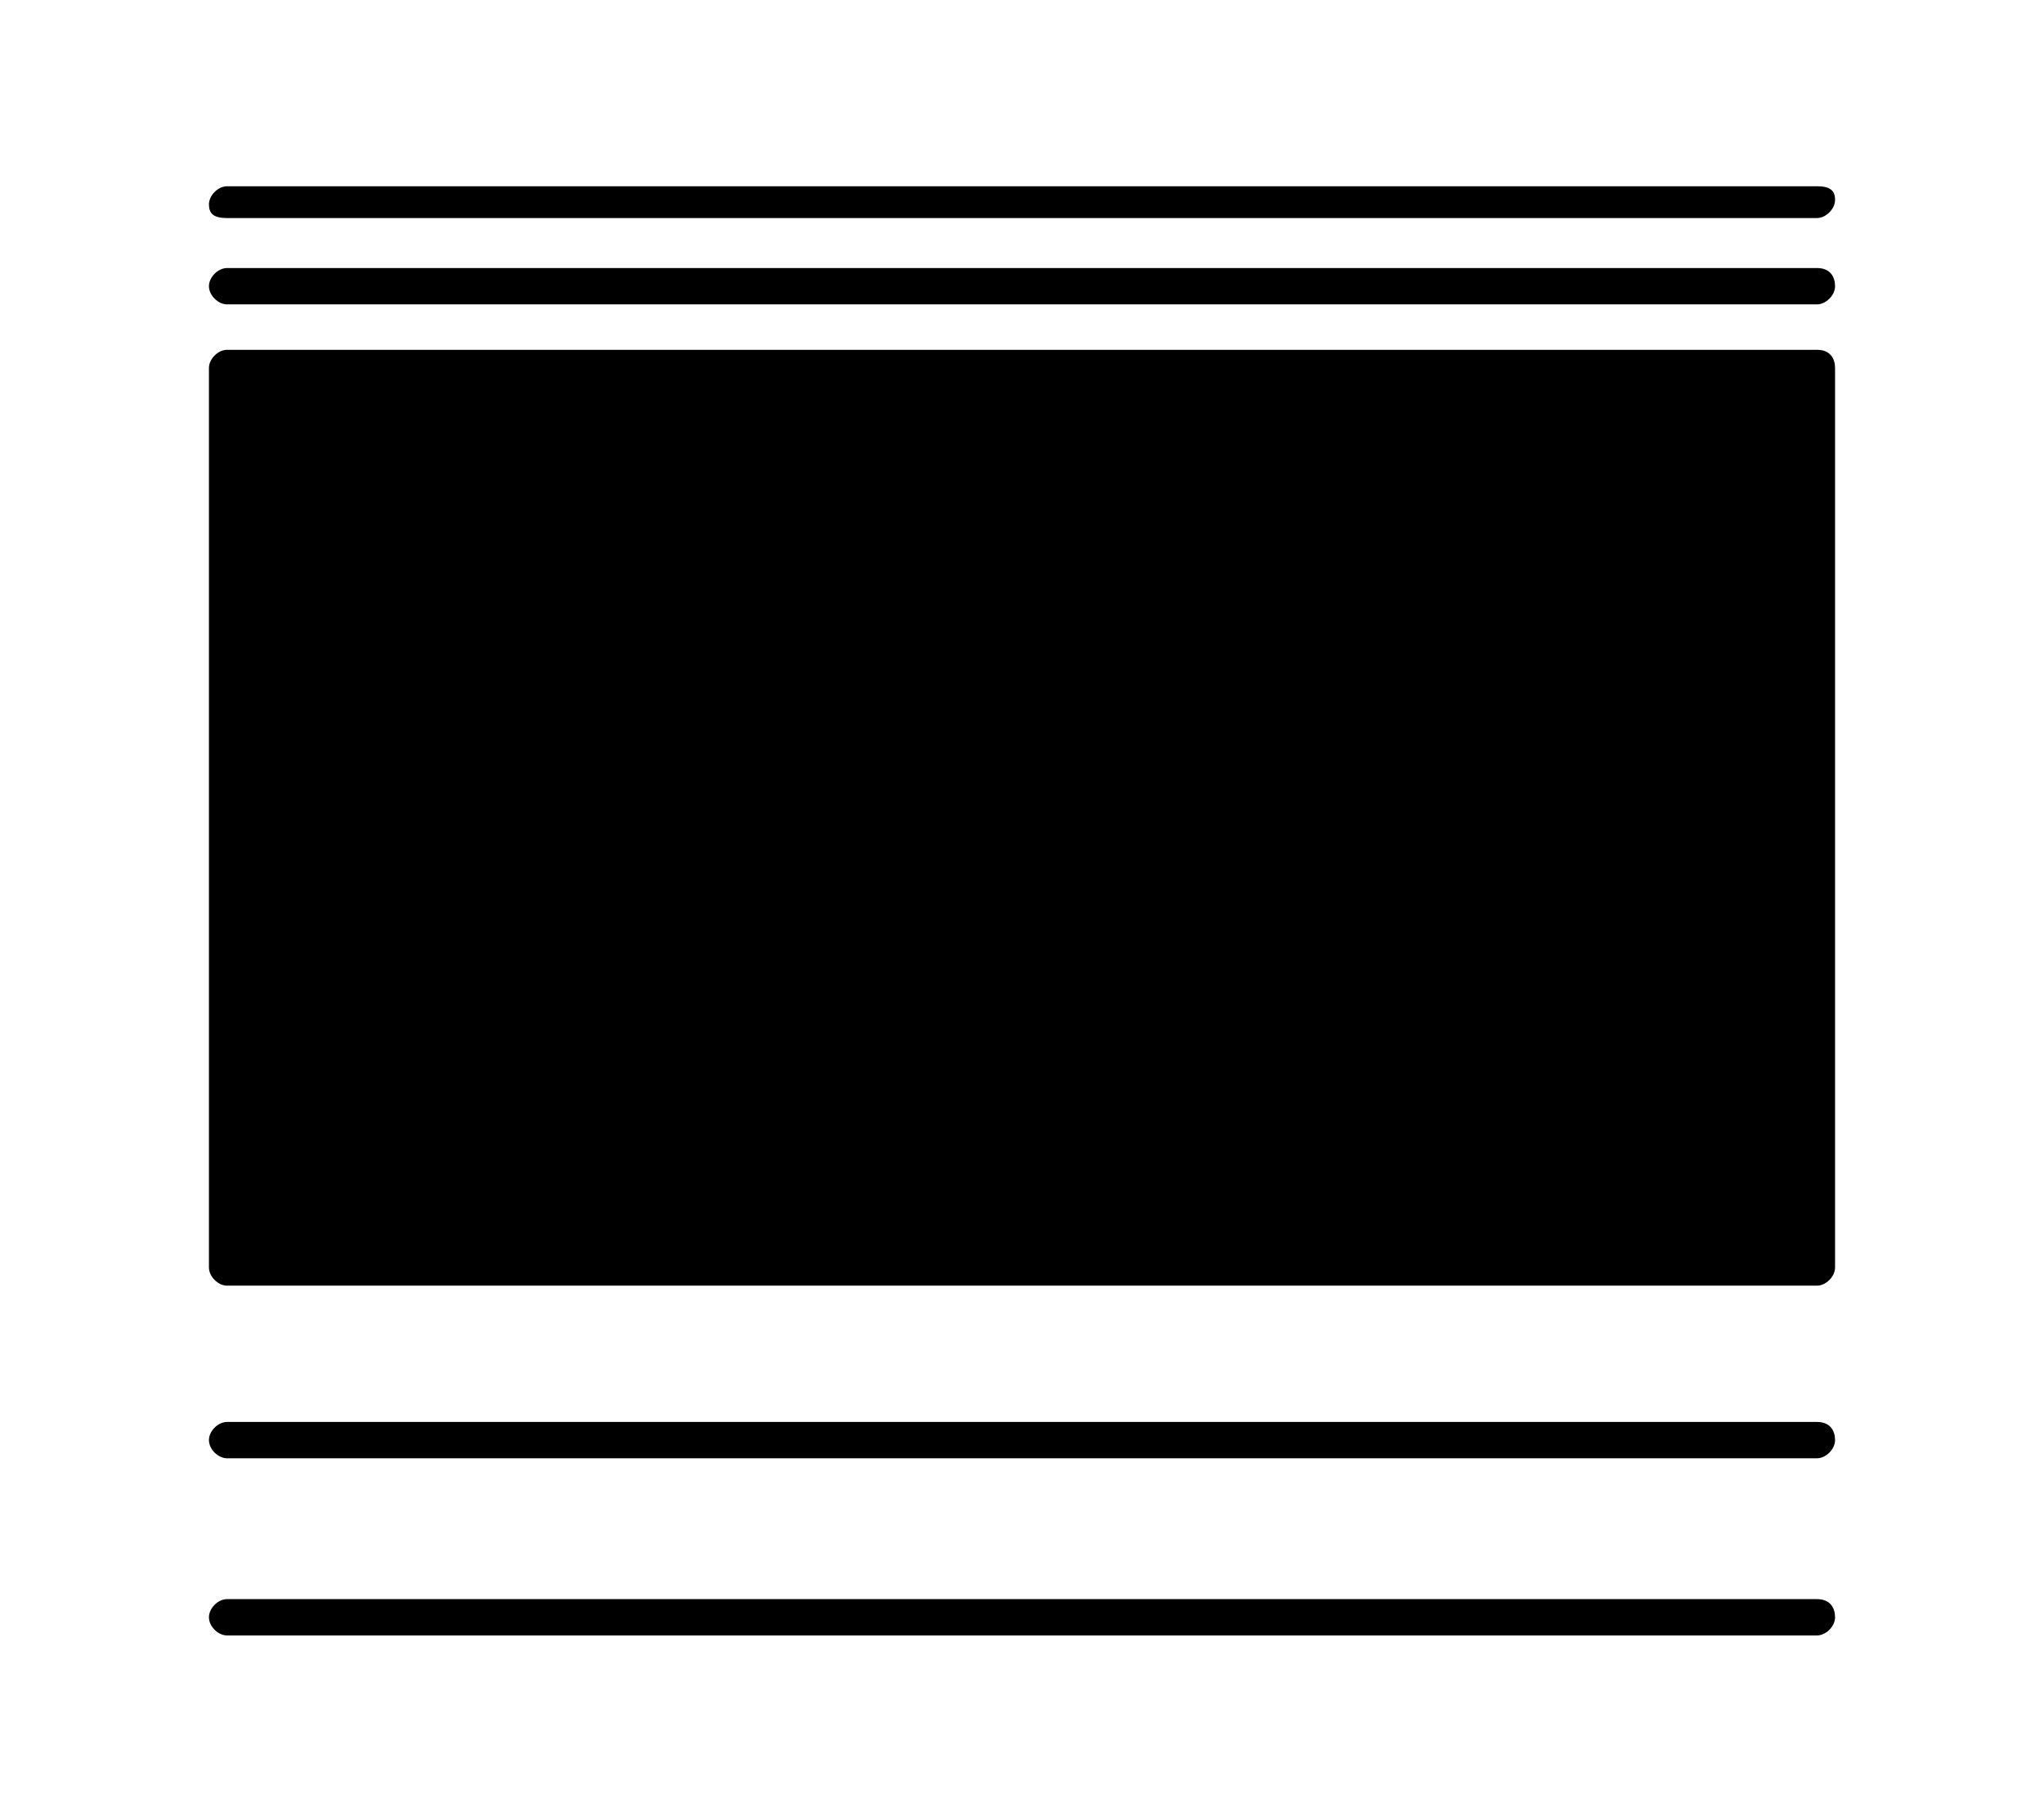
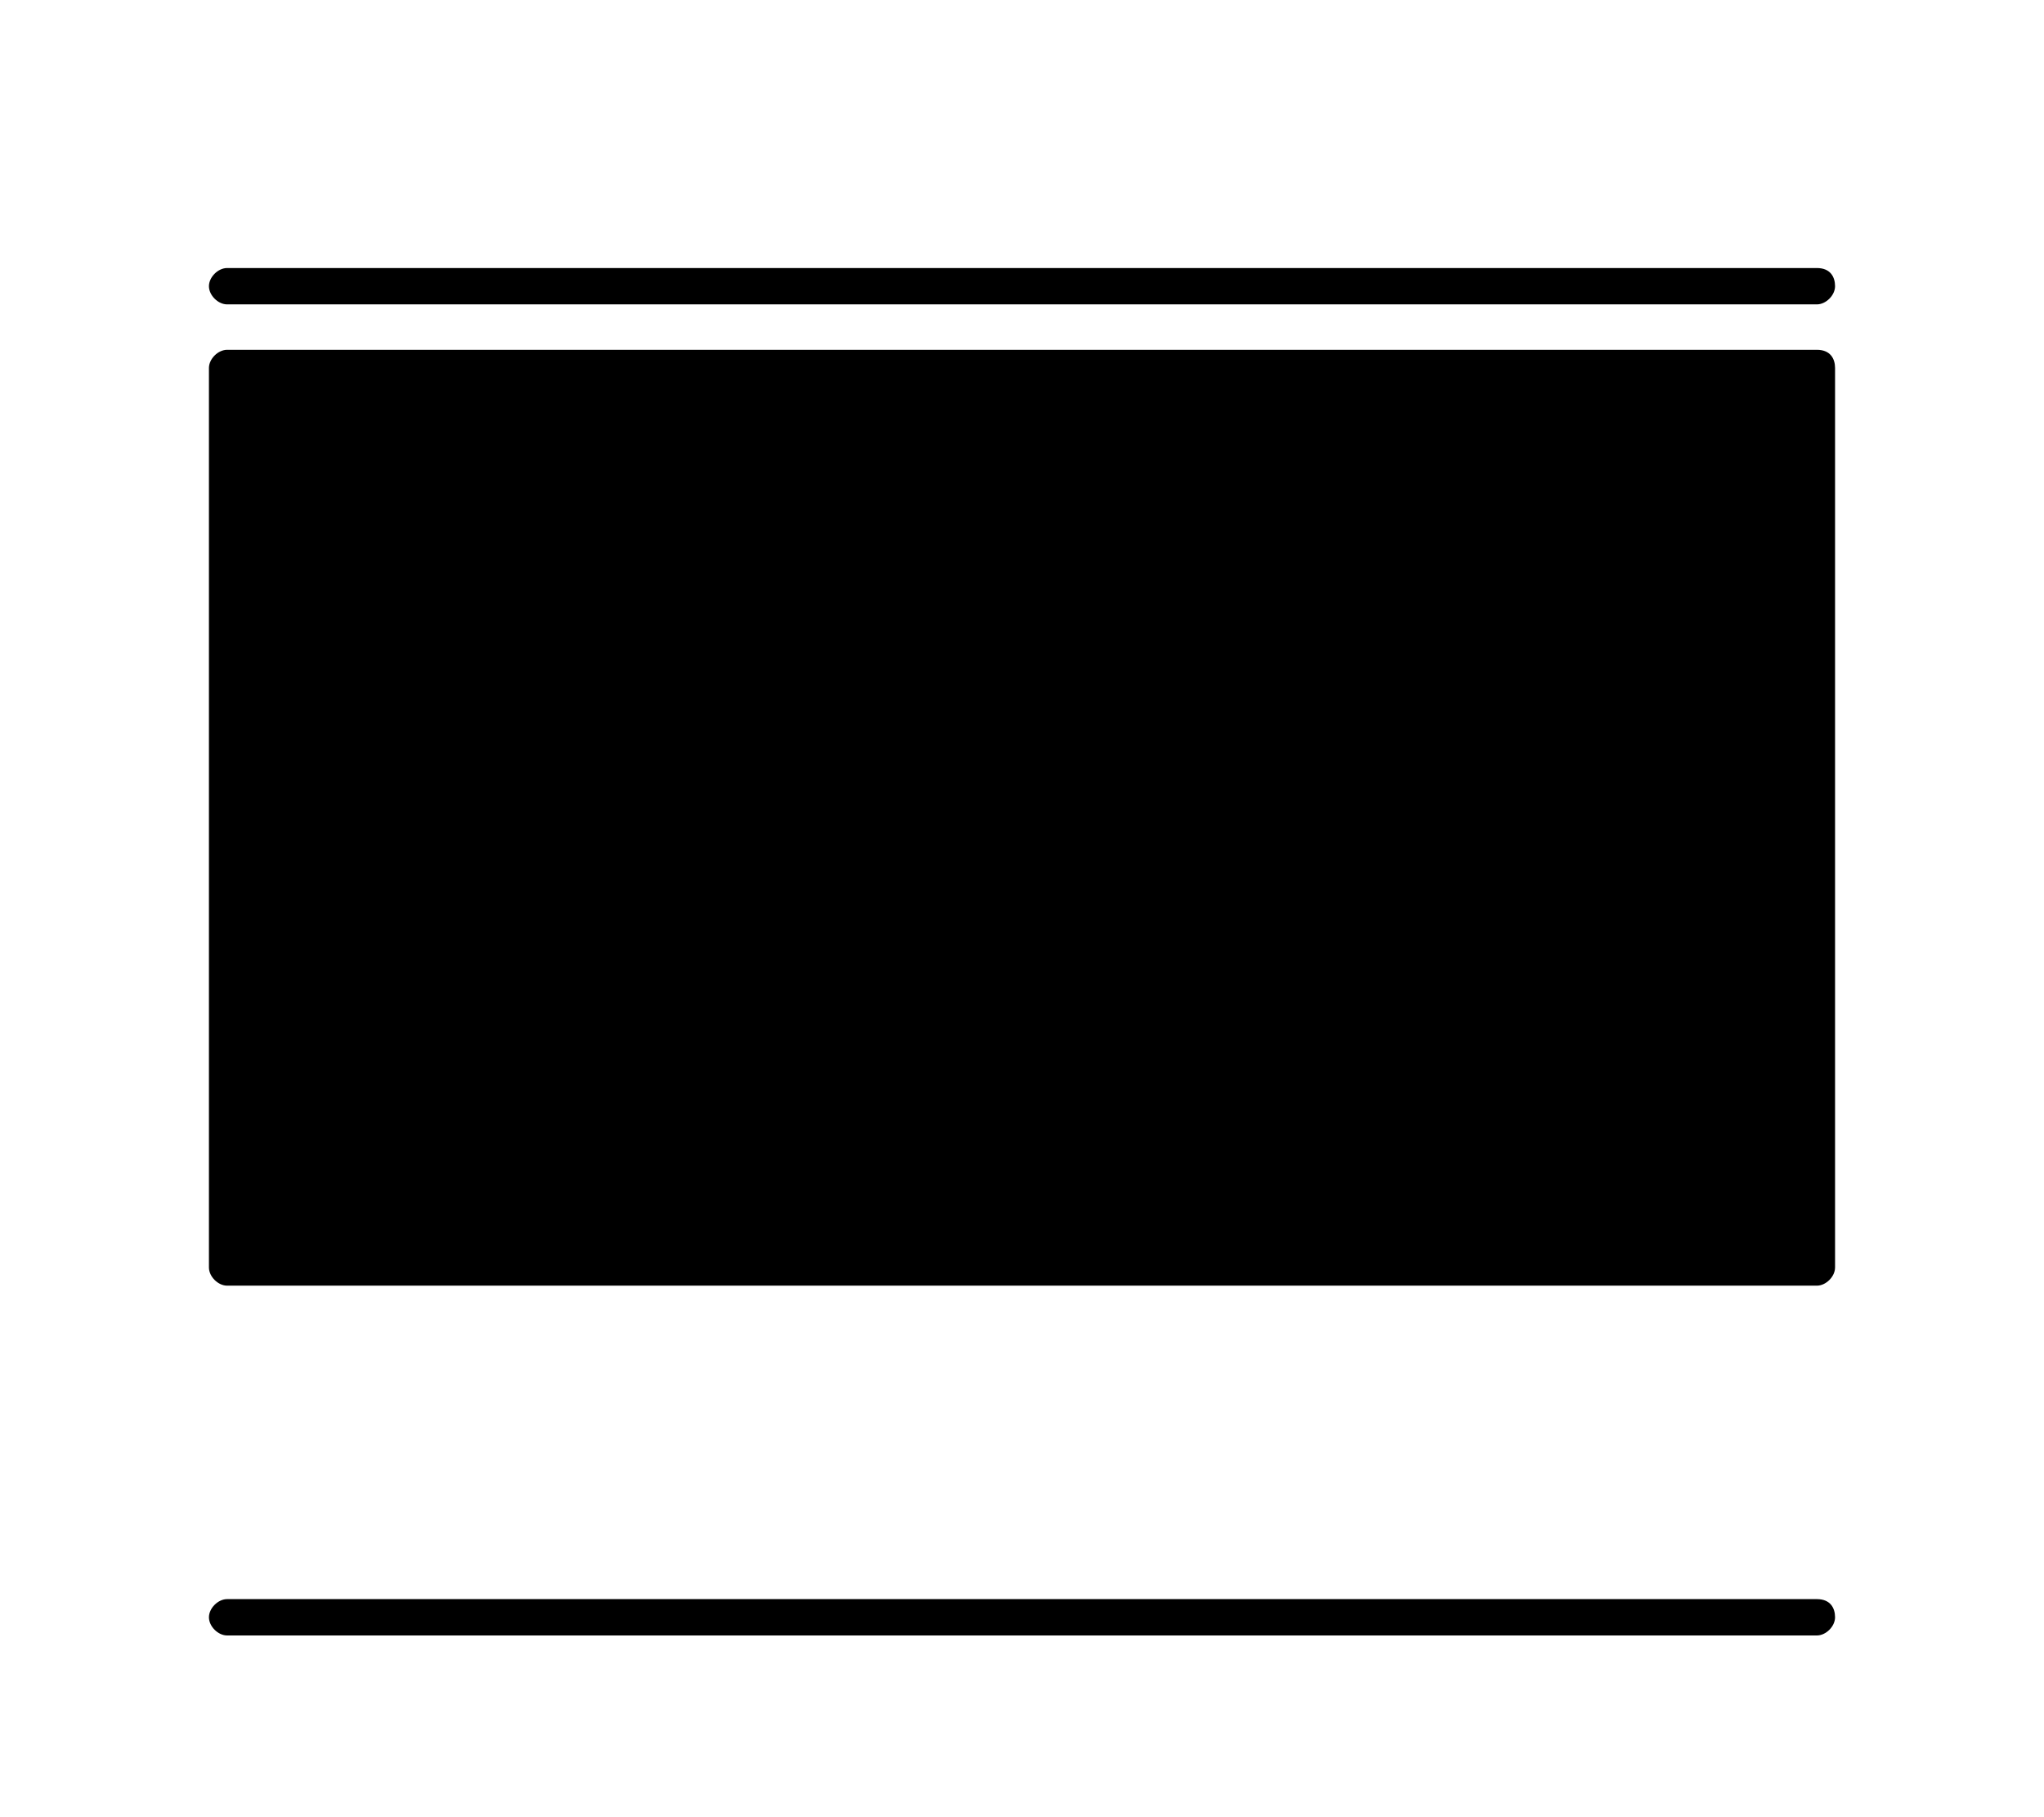
<svg xmlns="http://www.w3.org/2000/svg" version="1.1" id="Layer_1" x="0px" y="0px" viewBox="0 0 45 40" style="enable-background:new 0 0 45 40;" xml:space="preserve">
  <g>
    <g>
      <path d="M40,7.7H5c-0.2,0-0.4,0.2-0.4,0.4v19.8c0,0.2,0.2,0.4,0.4,0.4H40c0.2,0,0.4-0.2,0.4-0.4V8.1C40.4,7.9,40.3,7.7,40,7.7z" />
      <path d="M40,5.9H5c-0.2,0-0.4,0.2-0.4,0.4c0,0.2,0.2,0.4,0.4,0.4H40c0.2,0,0.4-0.2,0.4-0.4C40.4,6.1,40.3,5.9,40,5.9z" />
-       <path d="M5,4.8H40c0.2,0,0.4-0.2,0.4-0.4S40.3,4.1,40,4.1H5c-0.2,0-0.4,0.2-0.4,0.4S4.7,4.8,5,4.8z" />
      <path d="M40,35.2H5c-0.2,0-0.4,0.2-0.4,0.4s0.2,0.4,0.4,0.4H40c0.2,0,0.4-0.2,0.4-0.4S40.3,35.2,40,35.2z" />
-       <path d="M40,31.3H5c-0.2,0-0.4,0.2-0.4,0.4s0.2,0.4,0.4,0.4H40c0.2,0,0.4-0.2,0.4-0.4S40.3,31.3,40,31.3z" />
    </g>
  </g>
</svg>